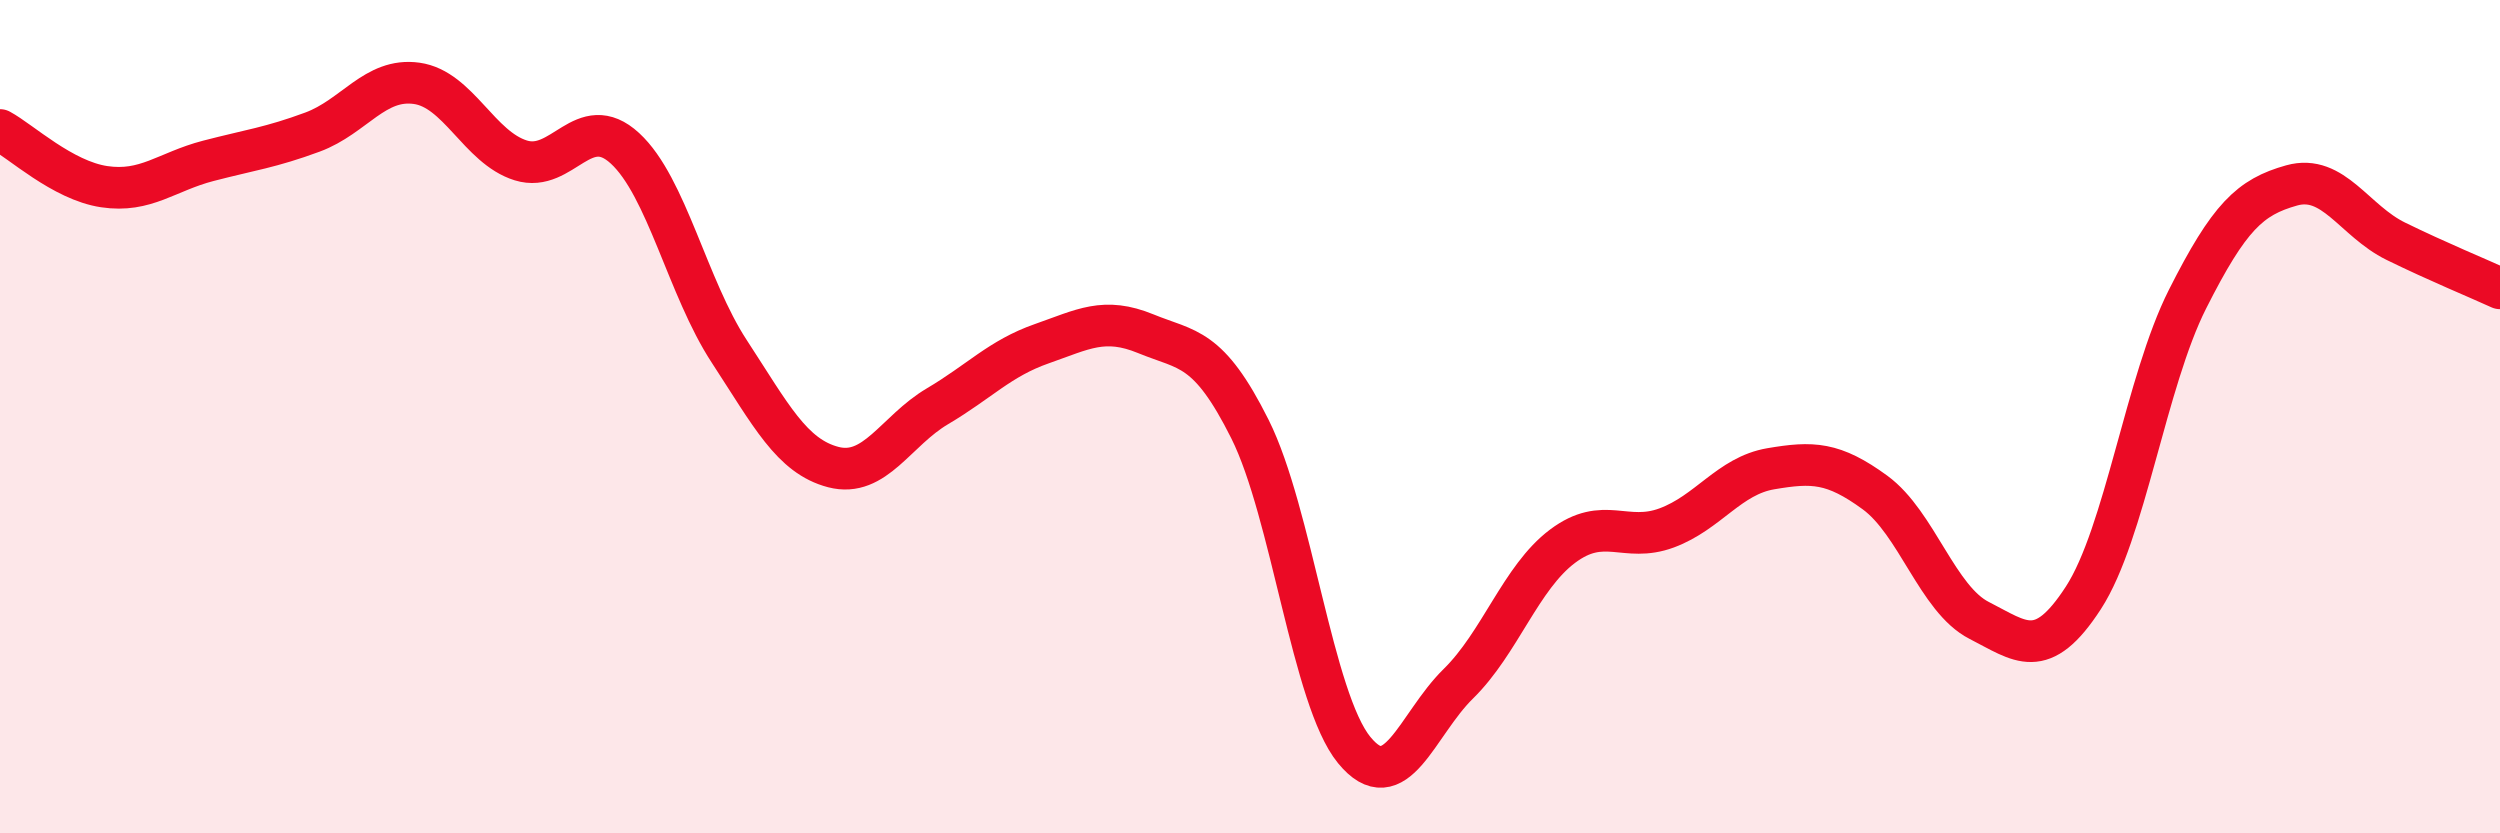
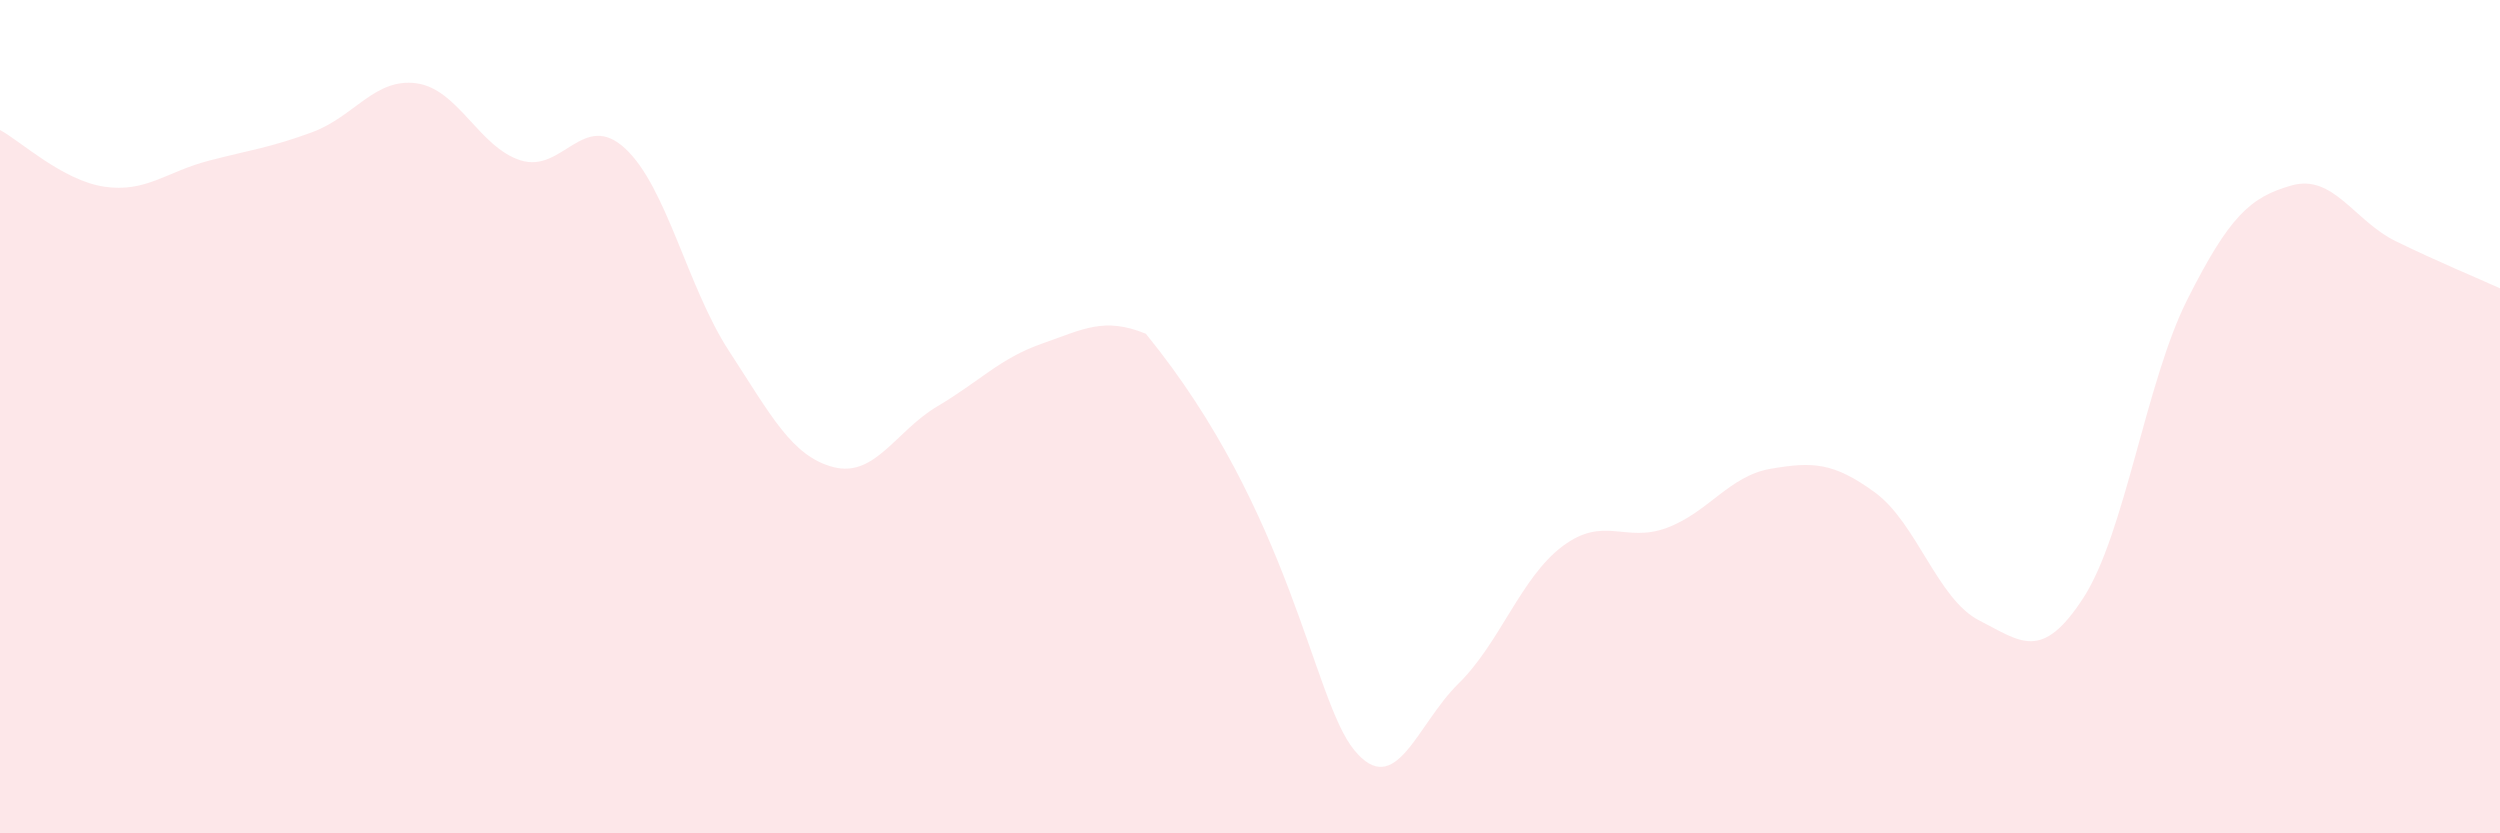
<svg xmlns="http://www.w3.org/2000/svg" width="60" height="20" viewBox="0 0 60 20">
-   <path d="M 0,3.12 C 0.5,3.39 1.5,4.33 2.5,4.48 C 3.5,4.63 4,4.12 5,3.86 C 6,3.6 6.5,3.54 7.5,3.17 C 8.5,2.8 9,1.86 10,2 C 11,2.14 11.5,3.54 12.5,3.85 C 13.5,4.16 14,2.64 15,3.56 C 16,4.48 16.5,6.9 17.5,8.43 C 18.5,9.96 19,10.95 20,11.21 C 21,11.47 21.5,10.34 22.5,9.75 C 23.5,9.16 24,8.6 25,8.25 C 26,7.9 26.5,7.6 27.5,8.01 C 28.5,8.42 29,8.3 30,10.3 C 31,12.3 31.5,16.78 32.5,18 C 33.5,19.22 34,17.39 35,16.41 C 36,15.43 36.5,13.86 37.5,13.11 C 38.5,12.36 39,13.04 40,12.67 C 41,12.3 41.5,11.42 42.5,11.25 C 43.5,11.08 44,11.09 45,11.82 C 46,12.55 46.5,14.38 47.5,14.89 C 48.5,15.4 49,15.89 50,14.35 C 51,12.81 51.5,9.16 52.5,7.18 C 53.5,5.2 54,4.73 55,4.45 C 56,4.17 56.5,5.3 57.5,5.79 C 58.5,6.28 59.5,6.69 60,6.92L60 20L0 20Z" fill="#EB0A25" opacity="0.1" stroke-linecap="round" stroke-linejoin="round" />
-   <path d="M 0,3.12 C 0.5,3.39 1.5,4.33 2.5,4.48 C 3.5,4.63 4,4.12 5,3.86 C 6,3.6 6.5,3.54 7.5,3.17 C 8.5,2.8 9,1.86 10,2 C 11,2.14 11.5,3.54 12.5,3.85 C 13.5,4.16 14,2.64 15,3.56 C 16,4.48 16.5,6.9 17.5,8.43 C 18.5,9.96 19,10.95 20,11.21 C 21,11.47 21.5,10.34 22.5,9.75 C 23.5,9.16 24,8.6 25,8.25 C 26,7.9 26.5,7.6 27.5,8.01 C 28.5,8.42 29,8.3 30,10.3 C 31,12.3 31.5,16.78 32.5,18 C 33.5,19.22 34,17.39 35,16.41 C 36,15.43 36.5,13.86 37.5,13.11 C 38.5,12.36 39,13.04 40,12.67 C 41,12.3 41.5,11.42 42.5,11.25 C 43.5,11.08 44,11.09 45,11.82 C 46,12.55 46.5,14.38 47.5,14.89 C 48.5,15.4 49,15.89 50,14.35 C 51,12.81 51.5,9.16 52.5,7.18 C 53.5,5.2 54,4.73 55,4.45 C 56,4.17 56.5,5.3 57.5,5.79 C 58.5,6.28 59.5,6.69 60,6.92" stroke="#EB0A25" stroke-width="1" fill="none" stroke-linecap="round" stroke-linejoin="round" />
+   <path d="M 0,3.12 C 0.5,3.39 1.5,4.33 2.5,4.48 C 3.5,4.63 4,4.12 5,3.86 C 6,3.6 6.5,3.54 7.5,3.17 C 8.5,2.8 9,1.86 10,2 C 11,2.14 11.5,3.54 12.5,3.85 C 13.5,4.16 14,2.64 15,3.56 C 16,4.48 16.5,6.9 17.5,8.43 C 18.5,9.96 19,10.95 20,11.21 C 21,11.47 21.5,10.34 22.5,9.75 C 23.5,9.16 24,8.6 25,8.25 C 26,7.9 26.5,7.6 27.5,8.01 C 31,12.3 31.5,16.78 32.5,18 C 33.5,19.22 34,17.39 35,16.41 C 36,15.43 36.5,13.86 37.5,13.11 C 38.5,12.36 39,13.04 40,12.67 C 41,12.3 41.5,11.42 42.5,11.25 C 43.5,11.08 44,11.09 45,11.82 C 46,12.55 46.5,14.38 47.5,14.89 C 48.5,15.4 49,15.89 50,14.35 C 51,12.81 51.5,9.16 52.5,7.18 C 53.5,5.2 54,4.73 55,4.45 C 56,4.17 56.5,5.3 57.5,5.79 C 58.5,6.28 59.5,6.69 60,6.92L60 20L0 20Z" fill="#EB0A25" opacity="0.1" stroke-linecap="round" stroke-linejoin="round" />
</svg>